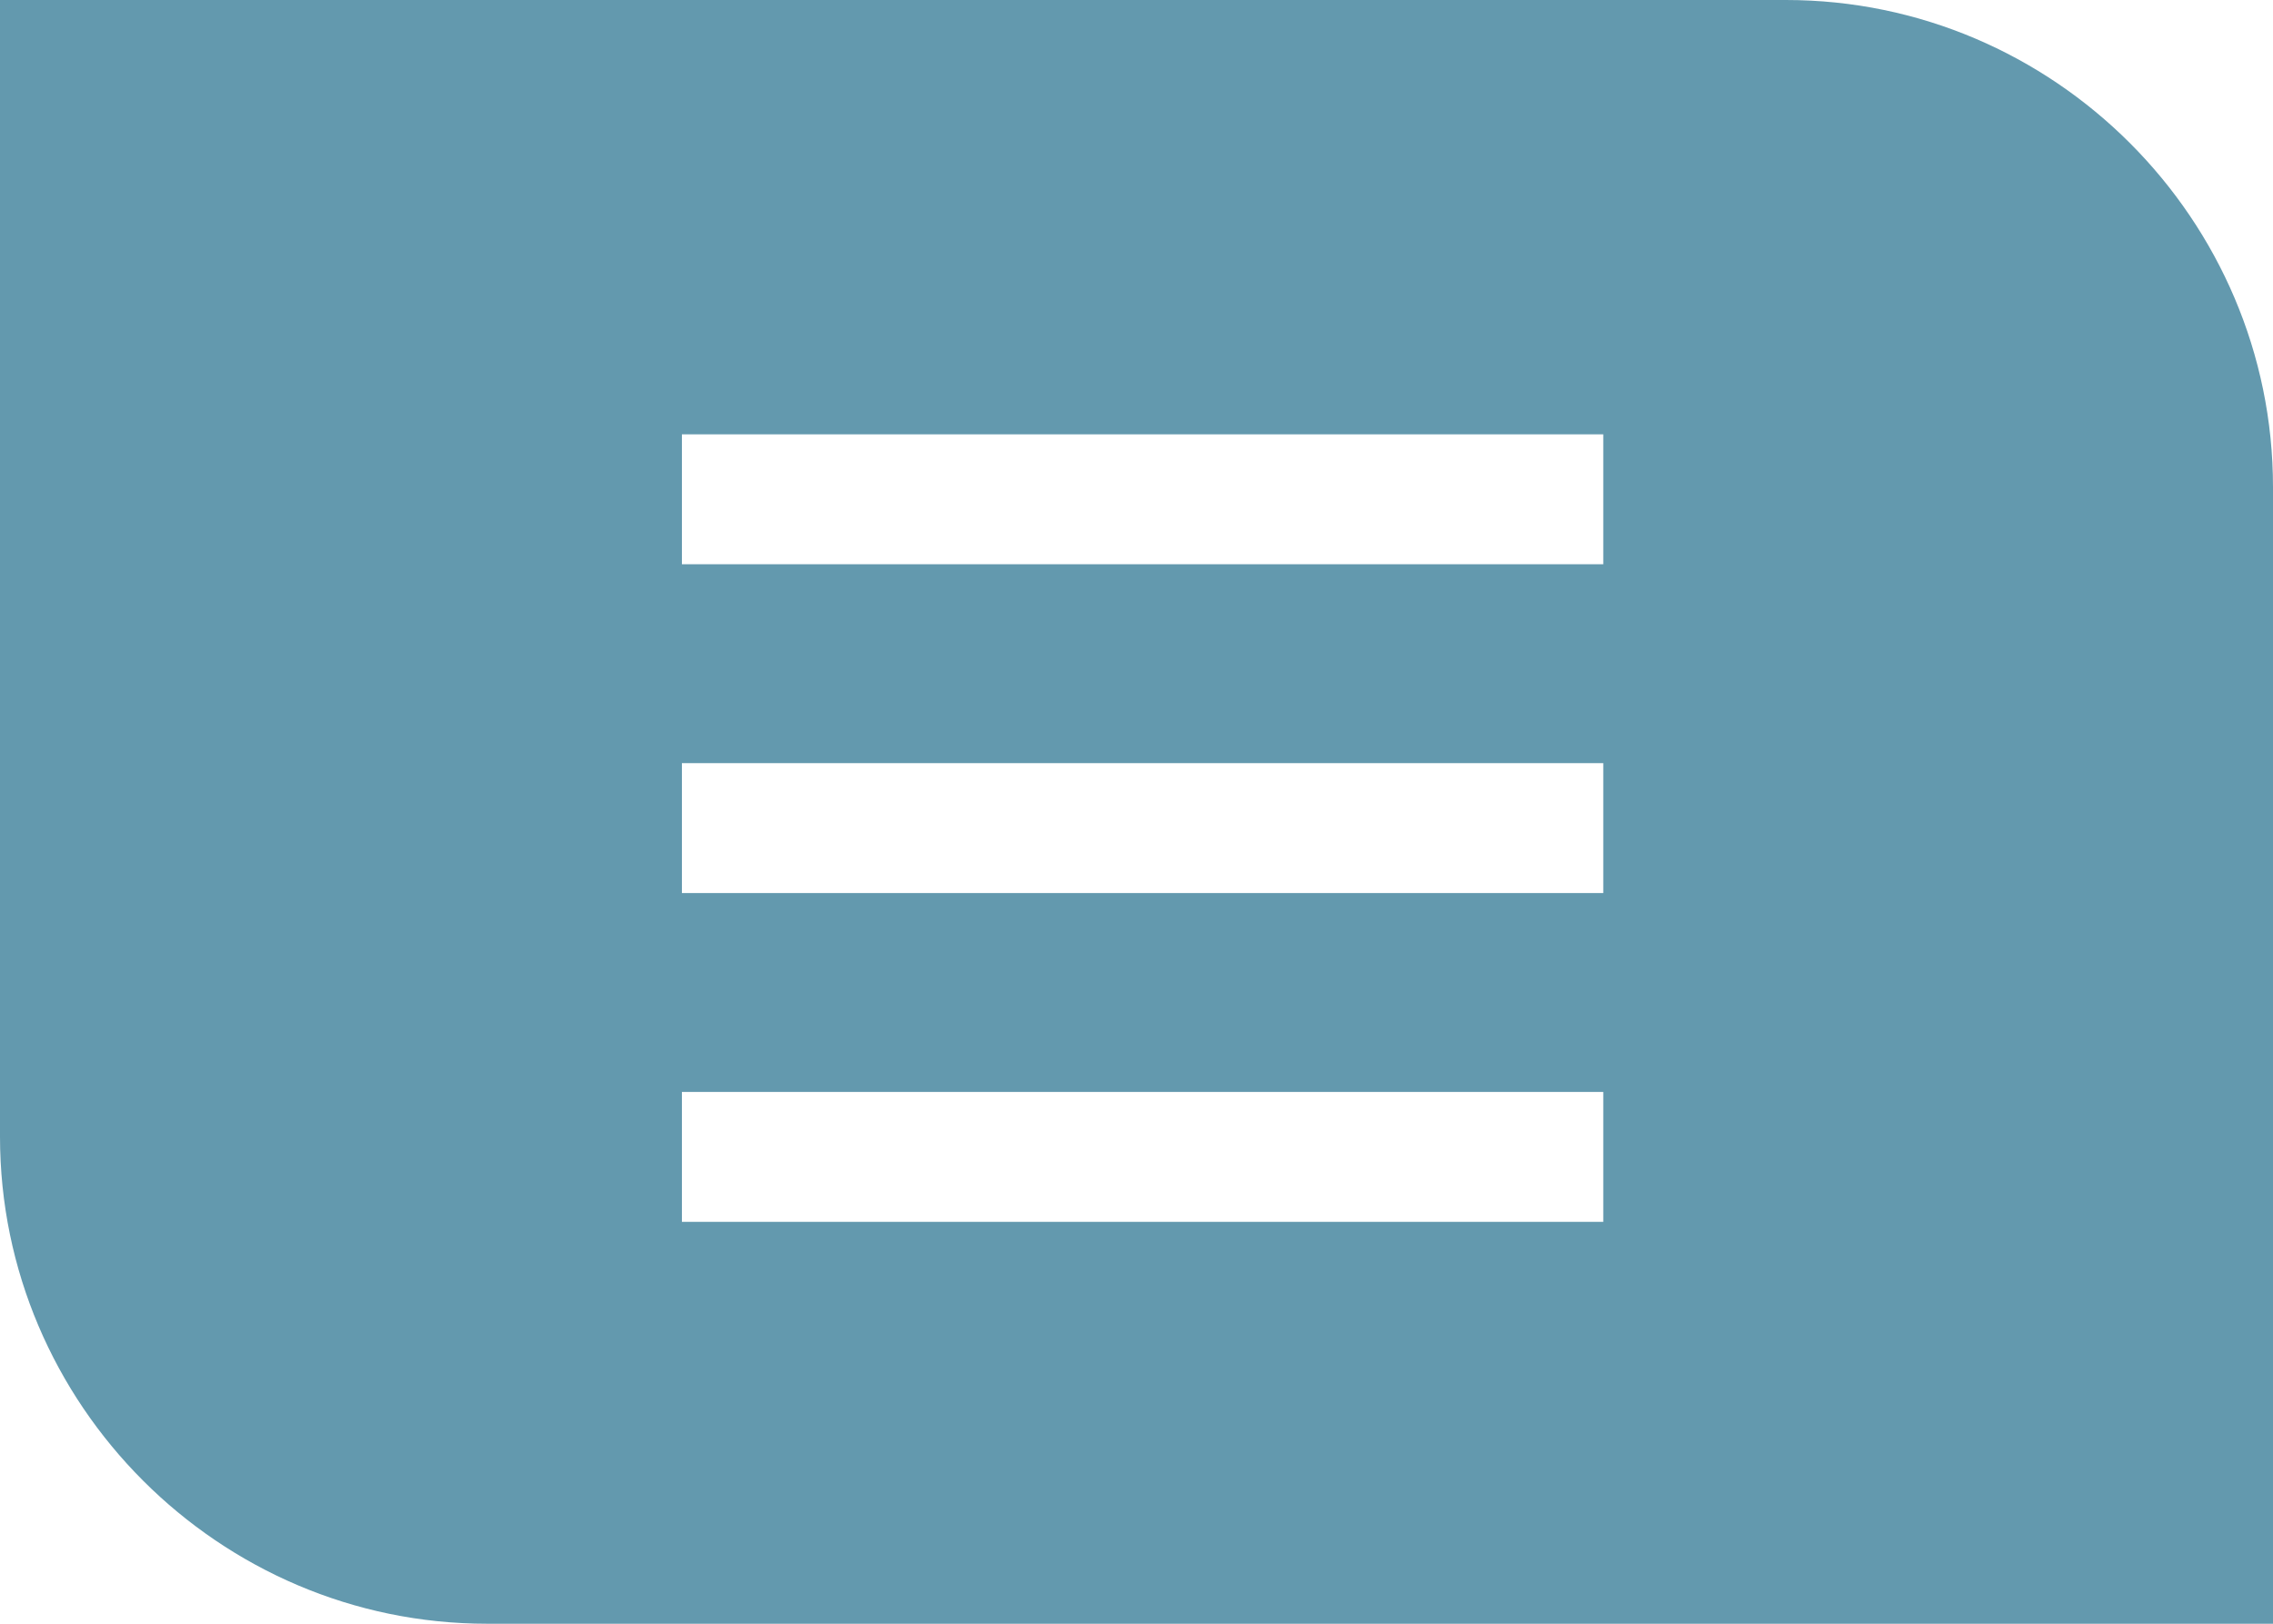
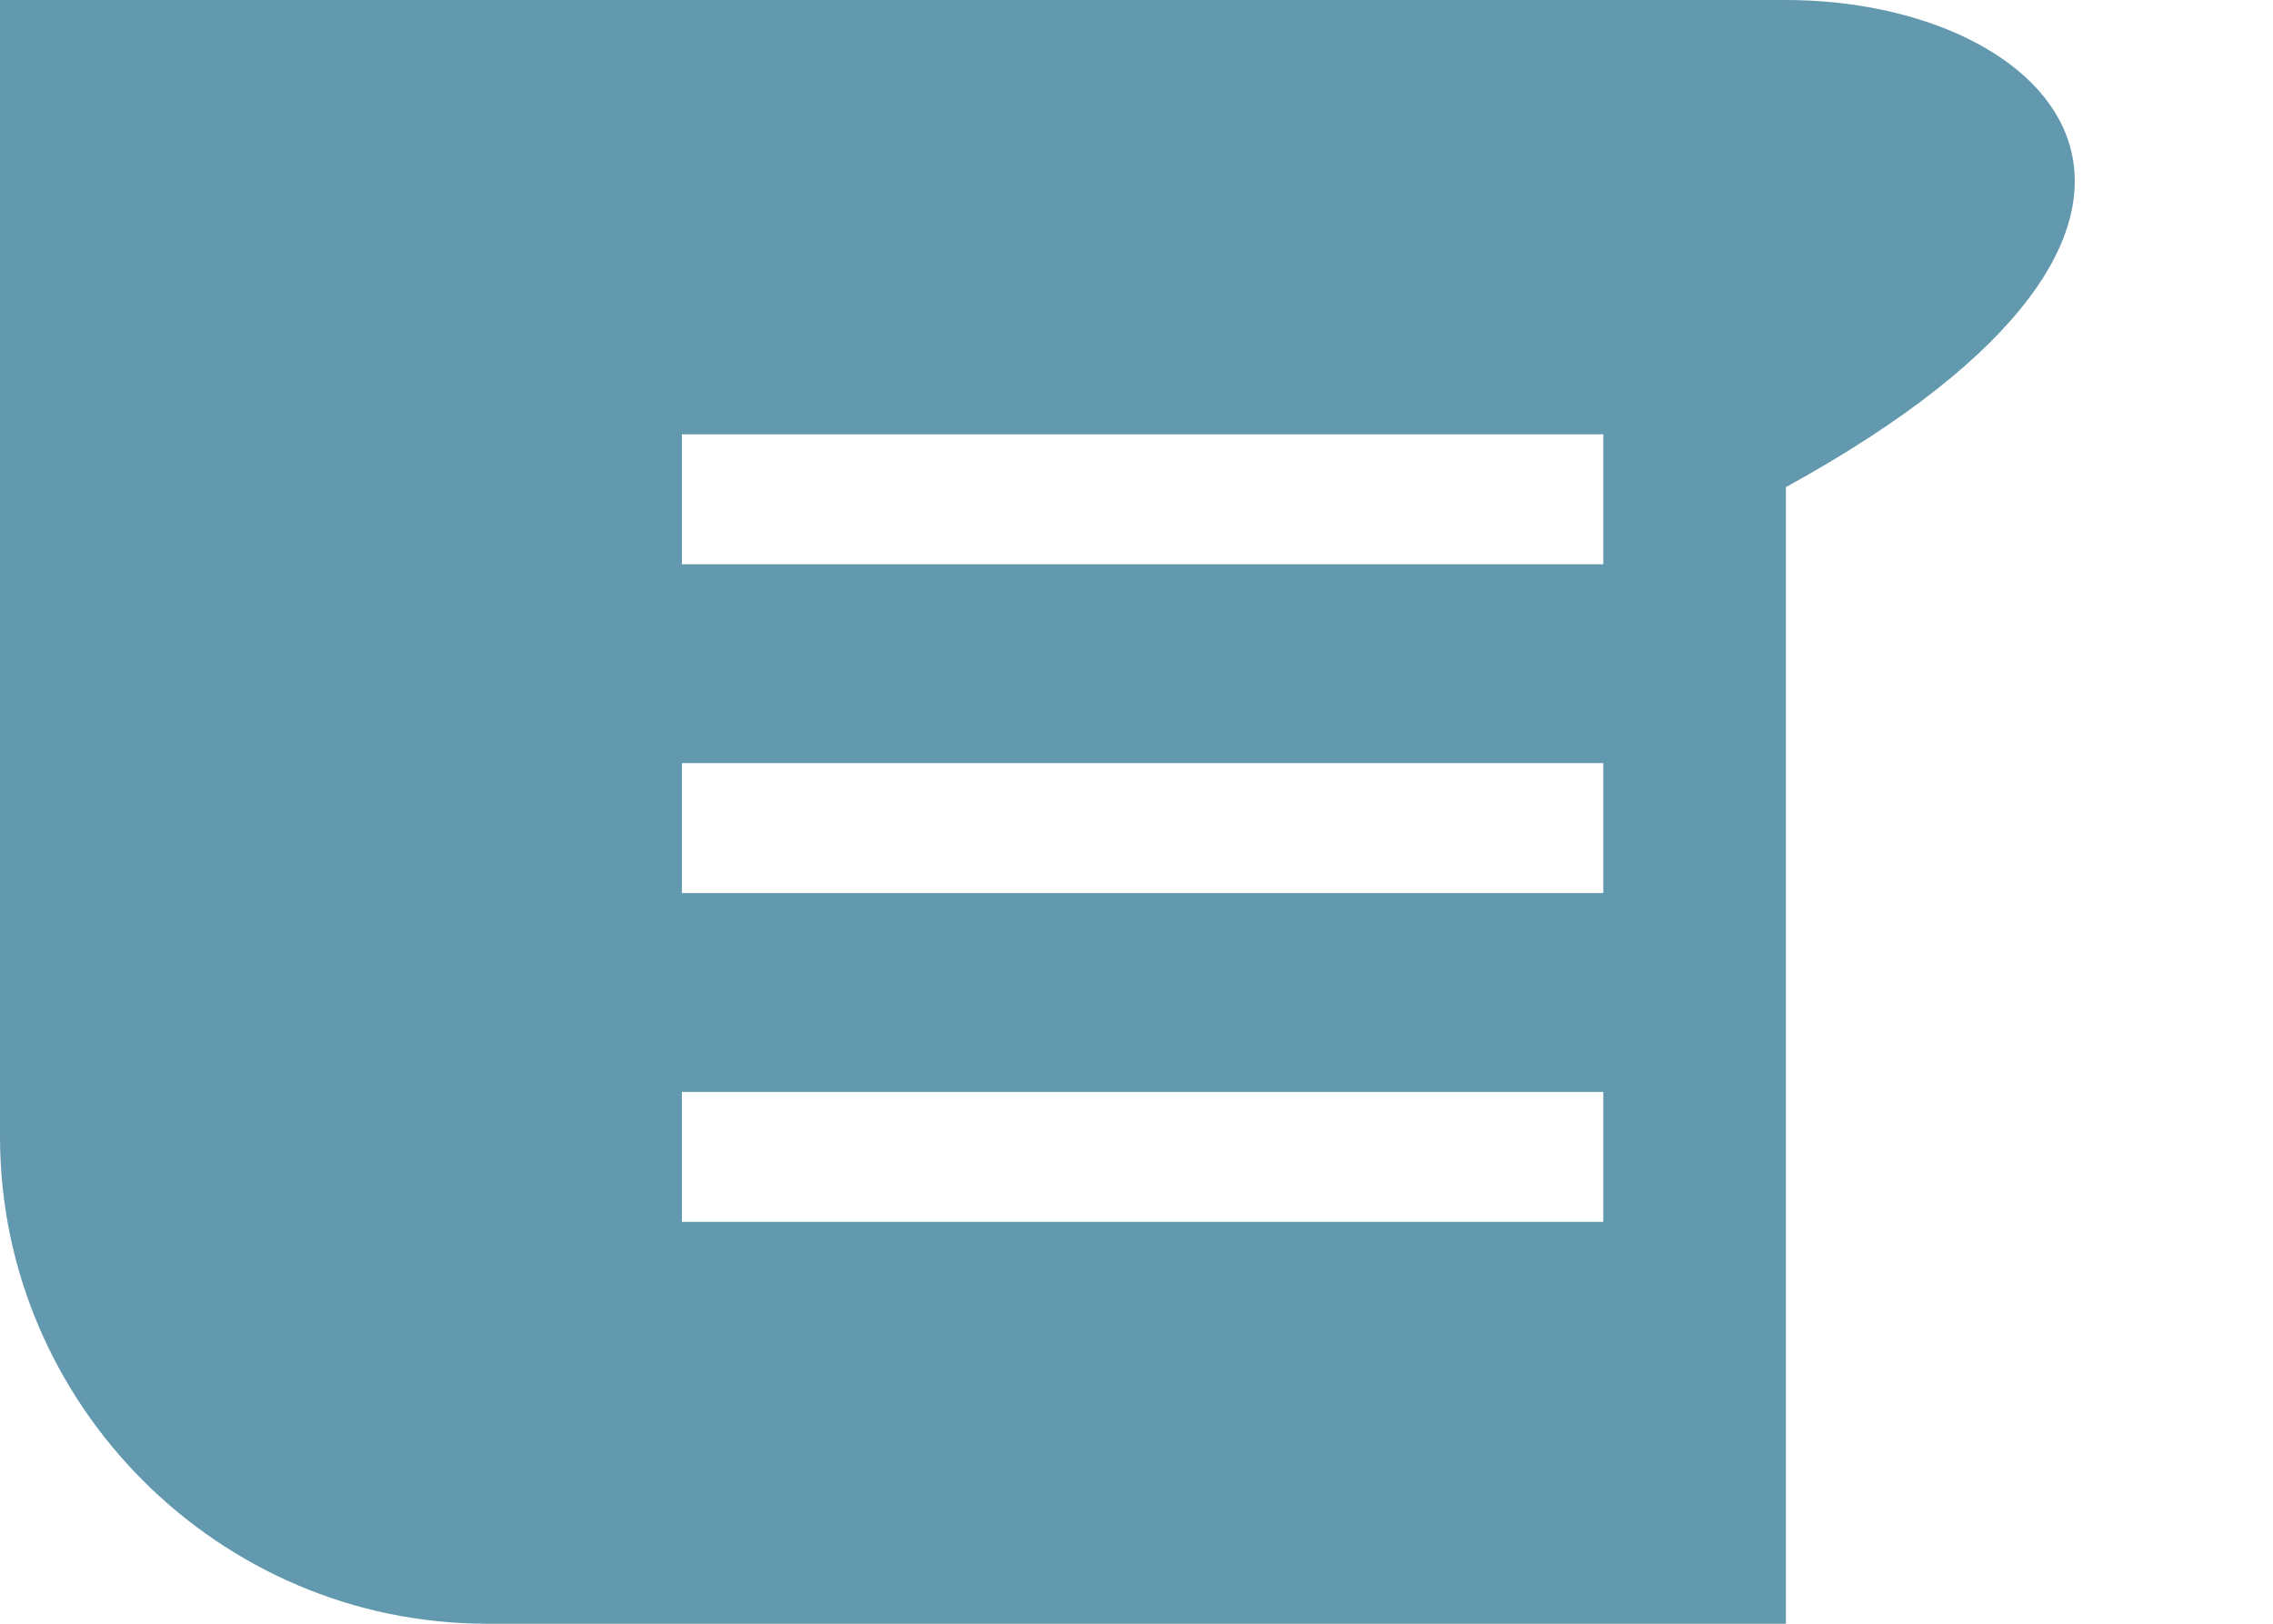
<svg xmlns="http://www.w3.org/2000/svg" id="Layer_1" version="1.1" viewBox="0 0 56 40">
  <defs>
    <style>
      .st0 {
        fill: #6399AE;;
      }
    </style>
  </defs>
-   <path class="st0" d="M0,0v12S0,28,0,28c0,6.6,5.4,12,12,12h32s12,0,12,0v-12s0-16,0-16C56,5.4,50.6,0,44,0H12S0,0,0,0ZM16.8,26.9h22.7v3.2h-22.7v-3.2ZM16.8,18.8h22.7v3.2h-22.7v-3.2ZM16.8,10.7h22.7v3.2h-22.7v-3.2Z" />
+   <path class="st0" d="M0,0v12S0,28,0,28c0,6.6,5.4,12,12,12h32v-12s0-16,0-16C56,5.4,50.6,0,44,0H12S0,0,0,0ZM16.8,26.9h22.7v3.2h-22.7v-3.2ZM16.8,18.8h22.7v3.2h-22.7v-3.2ZM16.8,10.7h22.7v3.2h-22.7v-3.2Z" />
</svg>